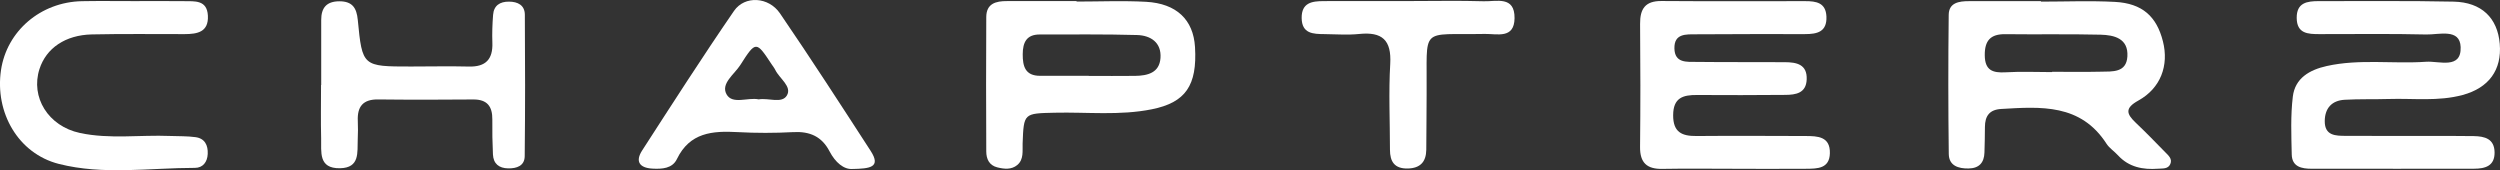
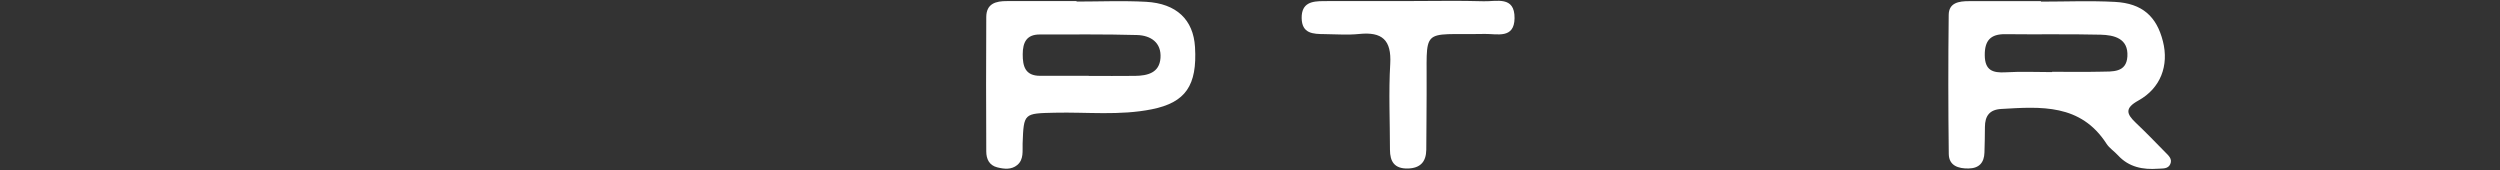
<svg xmlns="http://www.w3.org/2000/svg" id="Laag_1" data-name="Laag 1" viewBox="0 0 734.41 50">
  <rect x="0" y="0" width="734.41" height="50" fill="#333333" stroke="none" />
  <defs>
    <style>      .cls-1 {        fill: #fff;        stroke-width: 0px;      }    </style>
  </defs>
  <path class="cls-1" d="M599.55.48c7.27,0,14.55-.31,21.8.08,7.96.44,12.19,4.25,14.04,11.59,1.79,7.06-.64,13.75-7.22,17.39-4.01,2.22-3.53,3.89-.78,6.5,2.96,2.81,5.82,5.75,8.67,8.67.92.94,2.17,1.94,1.5,3.48-.66,1.51-2.25,1.27-3.57,1.37-4.48.33-8.6-.43-11.82-3.95-1.07-1.17-2.51-2.08-3.35-3.38-7.59-11.78-19.27-10.91-30.95-10.22-3.46.2-4.76,2.1-4.77,5.31,0,2.5-.07,5-.14,7.49-.09,2.98-1.57,4.63-4.64,4.68-3.03.06-5.79-.8-5.84-4.26-.17-13.62-.18-27.24-.02-40.86.04-3.63,3.08-4.03,5.97-4.03,7.04-.01,14.08,0,21.12,0,0,.05,0,.1,0,.14ZM602.83,21.17s0-.06,0-.08c4.78,0,9.55.08,14.33-.03,3.36-.08,7.5.36,7.79-4.48.32-5.29-3.87-6.29-7.87-6.39-9.32-.23-18.65-.03-27.97-.15-4.35-.06-6.1,1.86-6.06,6.19.04,4.45,2.33,5.23,6.14,5.01,4.53-.27,9.09-.06,13.64-.06Z" />
-   <path class="cls-1" d="M702.95,49.57c-7.96,0-15.92.02-23.88,0-2.92,0-5.76-.55-5.84-4.2-.12-5.67-.36-11.41.32-17.01.66-5.41,4.92-7.84,9.94-8.96,9.68-2.16,19.51-.58,29.24-1.26,3.8-.26,10.35,2.3,10.12-4.31-.2-5.59-6.38-3.61-10.1-3.7-10.46-.26-20.92-.09-31.39-.11-3.33,0-6.63-.11-6.67-4.74-.04-4.53,3.07-4.95,6.51-4.95,13.19.03,26.39-.13,39.57.15,8.23.17,12.93,4.79,13.57,12.4.64,7.68-3.22,12.94-10.9,15.02-7.17,1.94-14.48.95-21.73,1.18-4.32.13-8.65-.02-12.96.23-3.75.22-5.79,2.48-5.82,6.25-.03,4.34,3.21,4.34,6.24,4.35,10.69.04,21.38.02,32.07.03,1.82,0,3.64.01,5.46.04,3.23.05,6.06.78,6.12,4.76.06,4.02-2.75,4.81-6,4.82-7.96.03-15.92.01-23.88.02Z" />
-   <path class="cls-1" d="M509.5,49.58c-7.04,0-14.09-.1-21.13.03-4.55.09-6.63-1.77-6.58-6.45.13-12.04.12-24.08.01-36.12-.04-4.43,1.49-6.78,6.29-6.74,14.08.11,28.17.03,42.25.04,3.15,0,6.03.41,6.2,4.54.18,4.52-2.77,5.14-6.27,5.14-10.68,0-21.35-.02-32.03.06-2.92.02-6.44-.28-6.36,4.13.08,4.39,3.65,3.95,6.53,3.98,8.63.1,17.27.03,25.9.08,3.43.02,6.61.6,6.43,5.07-.16,4.03-3.17,4.52-6.3,4.54-8.63.05-17.27.11-25.9.03-4.16-.04-7.01.82-7.03,5.94-.02,5.01,2.57,6.15,6.86,6.11,10.68-.09,21.35-.03,32.03,0,3.54.01,7.27.12,7.15,5.06-.11,4.54-3.67,4.53-6.92,4.56-7.04.05-14.08.02-21.13.01Z" />
  <path class="cls-1" d="M316.24.46c6.81,0,13.64-.3,20.43.07,8.99.5,13.9,5.3,14.38,13.28.68,11.34-2.8,16.31-12.68,18.29-9.46,1.9-19.02.79-28.53,1.01-9.09.21-9.1.11-9.43,9.01-.08,2.23.4,4.72-1.59,6.37-1.7,1.4-3.84,1.18-5.87.67-2.39-.6-3.21-2.49-3.22-4.65-.06-13.17-.08-26.33,0-39.5.02-3.97,2.81-4.71,6.09-4.69,6.81.02,13.62,0,20.43,0,0,.04,0,.08,0,.12ZM319.84,22.26s0,.03,0,.04c4.54,0,9.08.05,13.62-.01,3.65-.05,7.14-.88,7.45-5.25.32-4.55-2.88-6.64-6.89-6.75-9.53-.27-19.06-.15-28.59-.16-3.88,0-4.97,2.33-4.99,5.78-.02,3.6.75,6.37,5.11,6.36,4.77,0,9.53,0,14.3,0Z" />
-   <path class="cls-1" d="M250.46,49.63c-2.58.22-5.09-1.94-6.77-5.17-2.29-4.39-5.8-5.9-10.64-5.65-5.44.29-10.92.3-16.36,0-7.39-.41-14.06.1-17.84,7.92-1.34,2.78-4.36,2.96-7.2,2.8-3.81-.21-5.09-2.11-3.01-5.33,8.88-13.74,17.72-27.52,26.99-41,3.15-4.57,10.16-4.16,13.49.71,9.11,13.32,17.87,26.88,26.65,40.42,3.19,4.92-.36,5.19-5.32,5.31ZM222.84,29.2c2.89-.53,6.85,1.35,8.33-1.17,1.54-2.63-2.17-4.93-3.41-7.47-.29-.6-.73-1.14-1.1-1.7-4.5-6.83-4.63-6.91-9.18.24-1.73,2.72-5.8,5.44-4.05,8.6,1.72,3.1,6.25.83,9.42,1.49Z" />
-   <path class="cls-1" d="M94.36,24.95c0-6.36,0-12.73,0-19.09,0-3.55,1.54-5.47,5.34-5.48,3.79,0,5.06,1.92,5.4,5.45,1.33,13.71,1.4,13.71,15.61,13.71,5.68,0,11.37-.13,17.05.01,4.95.12,7.06-2.16,6.88-7.01-.1-2.72,0-5.46.21-8.17.21-2.76,2.01-3.9,4.65-3.89,2.6,0,4.66,1.05,4.68,3.83.1,13.86.11,27.72-.04,41.57-.03,2.84-2.33,3.63-4.87,3.58-2.69-.05-4.33-1.36-4.46-4.09-.16-3.4-.22-6.82-.18-10.22.05-3.86-1.47-5.96-5.61-5.93-9.32.08-18.64.1-27.96-.01-4.44-.05-6.14,2.12-5.95,6.31.08,1.81.06,3.64-.02,5.45-.16,3.77.69,8.34-5.21,8.45-6.42.11-5.44-4.82-5.54-8.77-.13-5.22-.03-10.45-.03-15.68.02,0,.03,0,.05,0Z" />
-   <path class="cls-1" d="M38.35.33c5.22,0,10.45-.06,15.67.01,3.13.05,6.82-.44,7.05,4.27.24,4.83-3.12,5.4-6.83,5.41-9.08.01-18.17-.11-27.25.09-7.81.17-13.42,4.05-15.39,10.16-2.67,8.28,2.55,16.79,11.88,18.79,8.74,1.87,17.66.52,26.49.88,2.49.1,5.01.01,7.47.35,2.73.37,3.7,2.38,3.58,4.94-.11,2.37-1.43,4.08-3.75,4.08-13.35,0-26.89,2.17-39.99-1.16C5.31,45.1-1.54,33.03.29,20.62,1.99,9.12,11.92.6,24.05.35c4.77-.1,9.54-.02,14.3-.03Z" />
  <path class="cls-1" d="M414.08.31c7.27,0,14.54-.16,21.8.06,3.72.11,9.12-1.66,9.04,4.98-.07,6.15-5.16,4.56-8.69,4.62-19.52.37-16.92-2.55-17.14,17.69-.06,5.45-.02,10.9-.1,16.35-.05,3.54-1.78,5.42-5.46,5.49-3.88.07-5.21-2.02-5.21-5.53,0-8.4-.41-16.83.08-25.2.41-7.05-2.41-9.48-9.12-8.79-3.37.35-6.81.07-10.21.04-3.31-.03-6.63-.1-6.69-4.72-.05-4.52,3.04-4.98,6.48-4.97.45,0,.91-.01,1.36-.01,7.95,0,15.9,0,23.85,0Z" />
</svg>